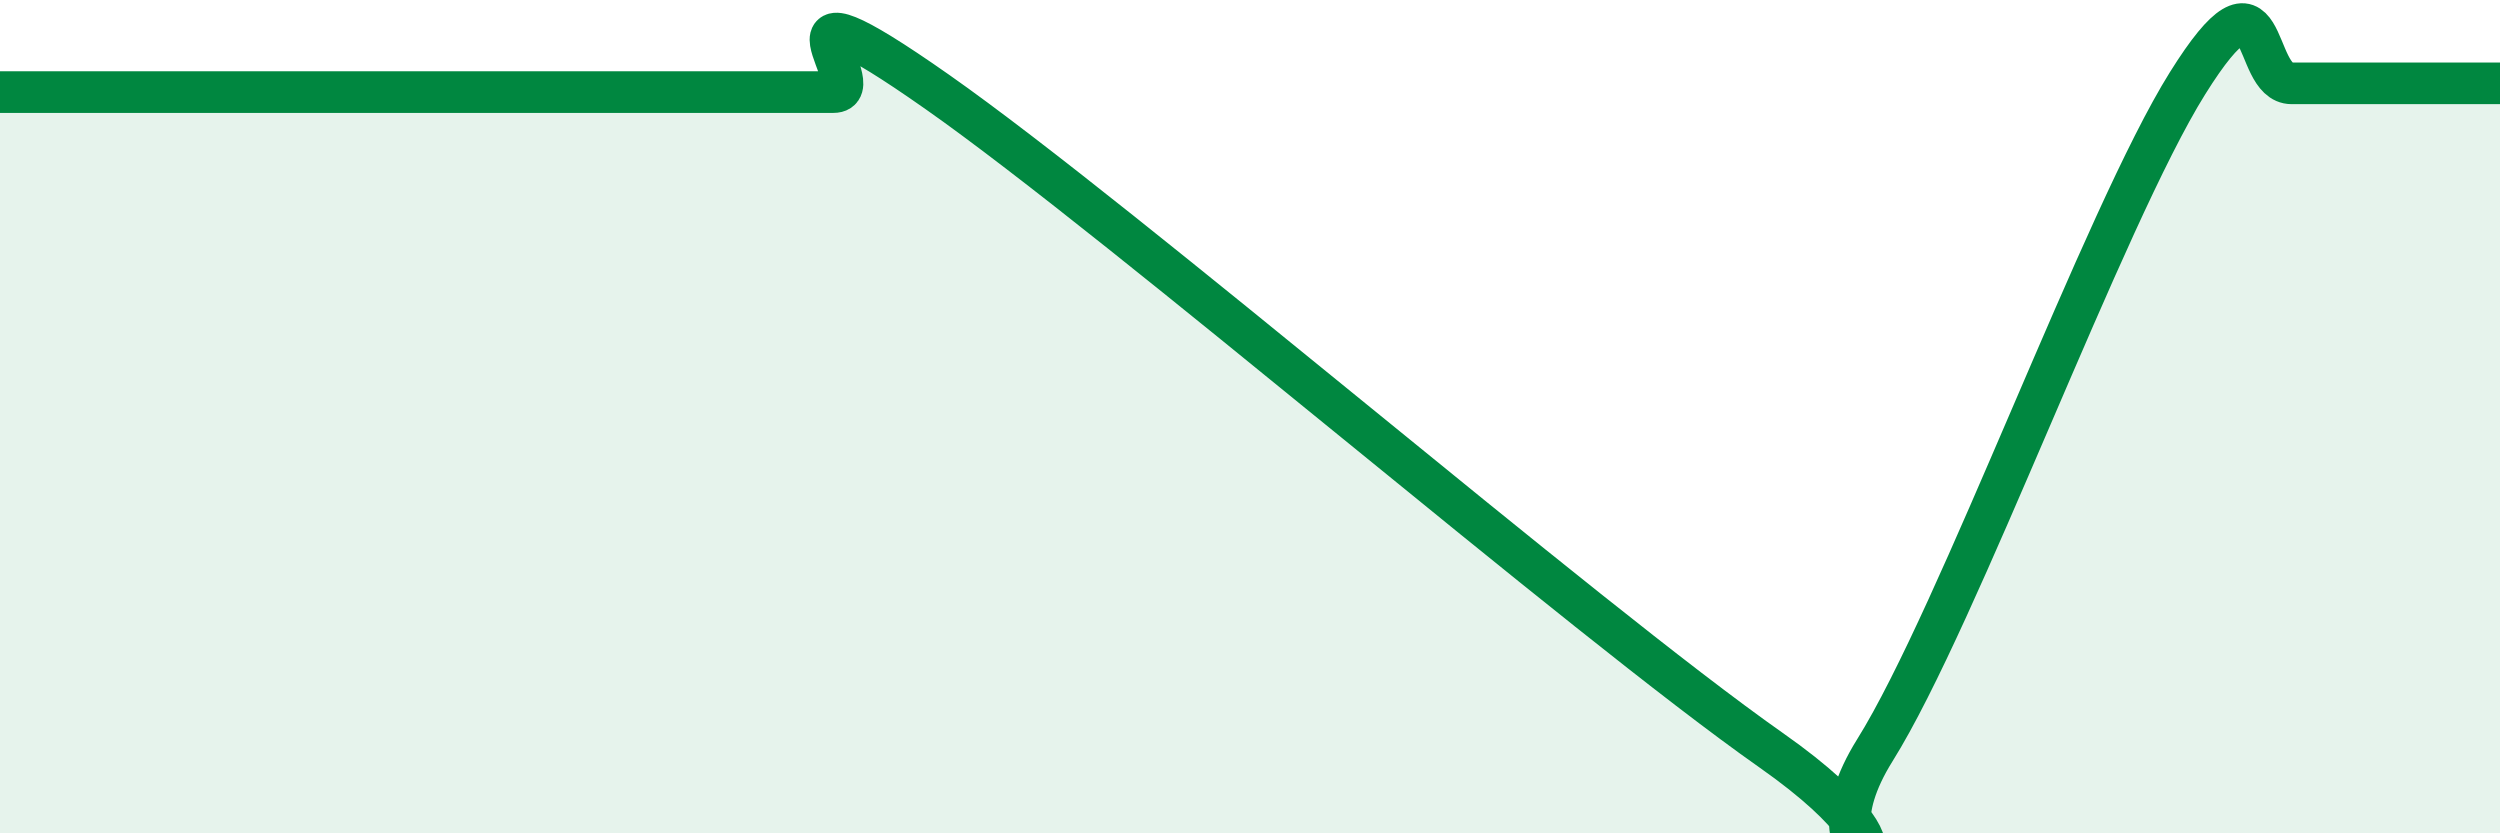
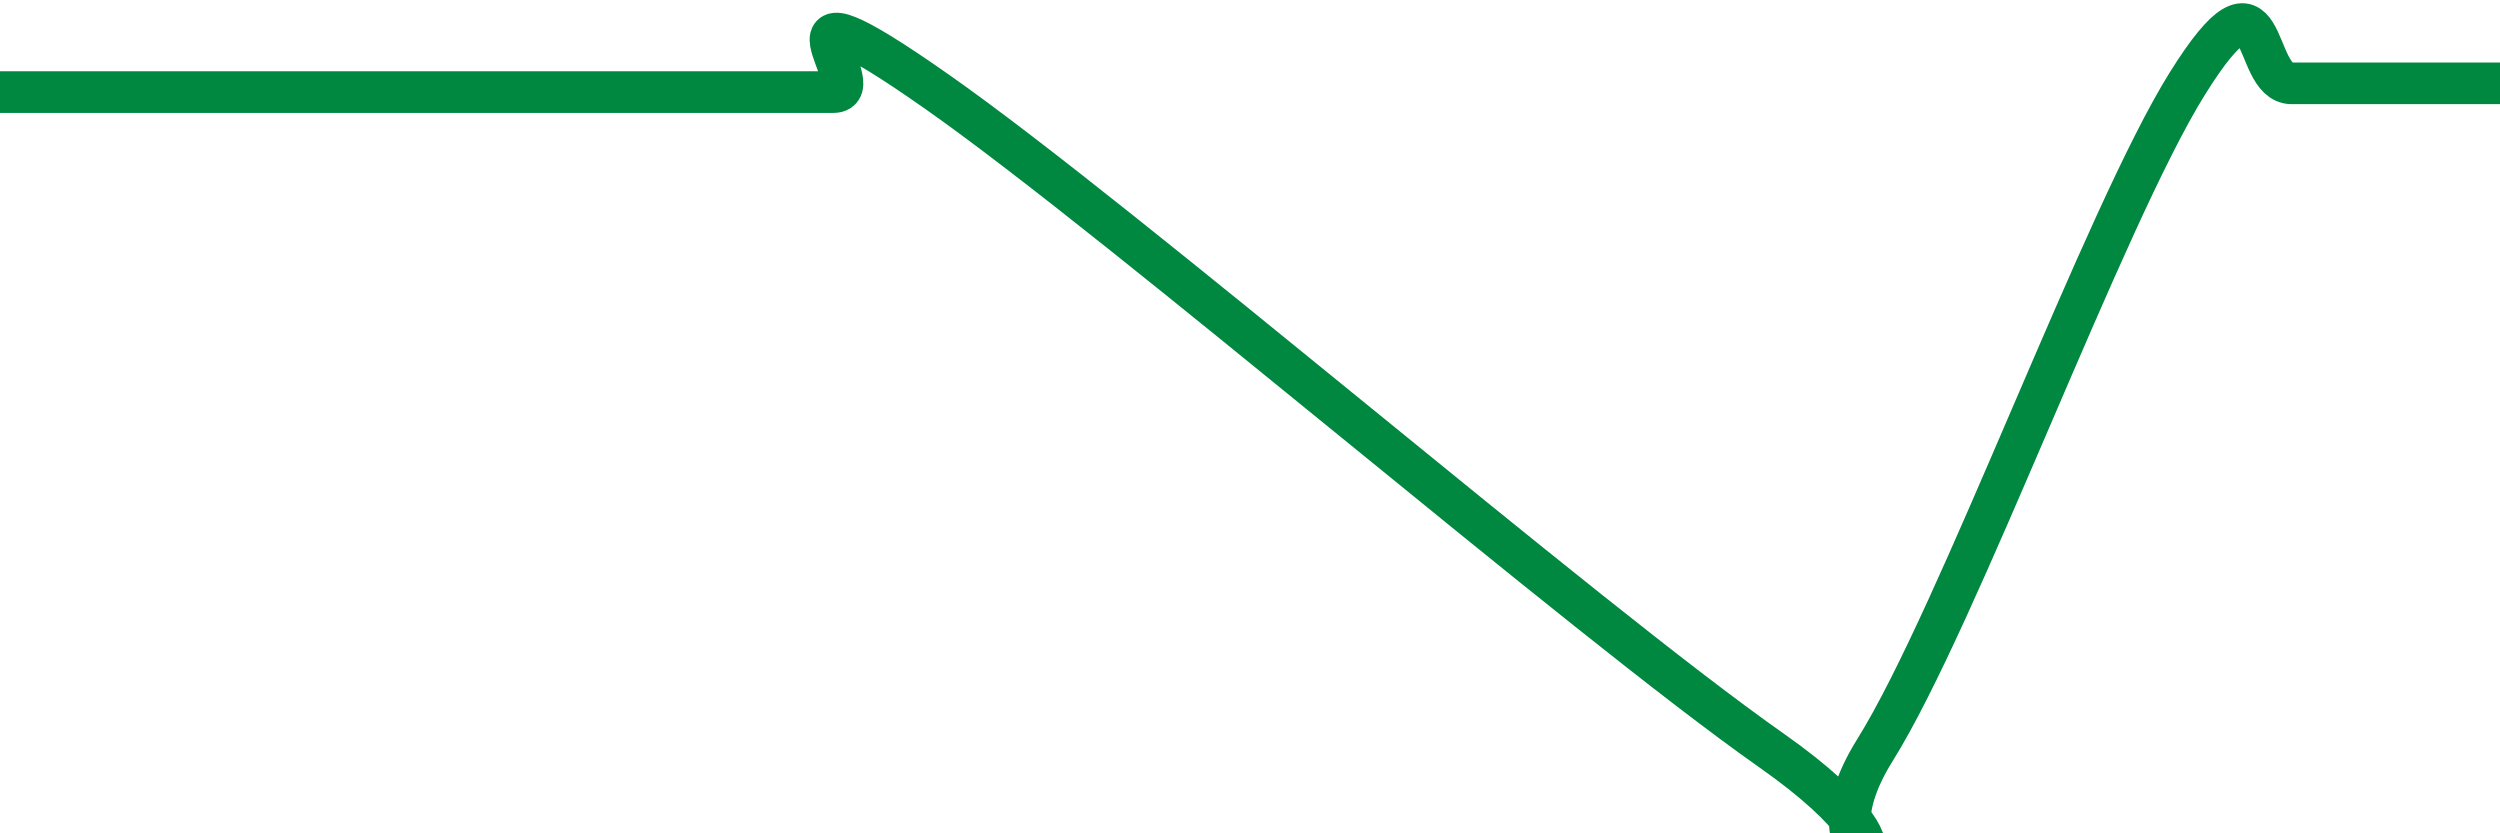
<svg xmlns="http://www.w3.org/2000/svg" width="60" height="20" viewBox="0 0 60 20">
-   <path d="M 0,2.21 C 0.5,2.21 1.5,2.21 2.5,2.21 C 3.5,2.21 4,2.21 5,2.21 C 6,2.21 6.5,2.21 7.5,2.21 C 8.5,2.21 9,2.21 10,2.21 C 11,2.21 11.5,2.21 12.5,2.21 C 13.5,2.21 14,2.21 15,2.21 C 16,2.21 16.5,2.21 17.5,2.21 C 18.5,2.21 19,2.21 20,2.21 C 21,2.21 18,-0.95 22.5,2.21 C 27,5.37 38,14.84 42.5,18 C 47,21.16 43,21.2 45,18 C 47,14.8 50.5,5.2 52.5,2 C 54.5,-1.2 54,2 55,2 C 56,2 56.5,2 57.5,2 C 58.5,2 59.5,2 60,2L60 20L0 20Z" fill="#008740" opacity="0.1" stroke-linecap="round" stroke-linejoin="round" />
  <path d="M 0,2.21 C 0.5,2.21 1.5,2.21 2.5,2.21 C 3.5,2.21 4,2.21 5,2.21 C 6,2.21 6.5,2.21 7.5,2.21 C 8.5,2.21 9,2.21 10,2.21 C 11,2.21 11.5,2.21 12.5,2.21 C 13.5,2.21 14,2.21 15,2.21 C 16,2.21 16.5,2.21 17.5,2.21 C 18.5,2.21 19,2.21 20,2.21 C 21,2.21 18,-0.95 22.5,2.21 C 27,5.37 38,14.84 42.5,18 C 47,21.16 43,21.2 45,18 C 47,14.8 50.5,5.2 52.5,2 C 54.5,-1.2 54,2 55,2 C 56,2 56.5,2 57.5,2 C 58.5,2 59.5,2 60,2" stroke="#008740" stroke-width="1" fill="none" stroke-linecap="round" stroke-linejoin="round" />
</svg>